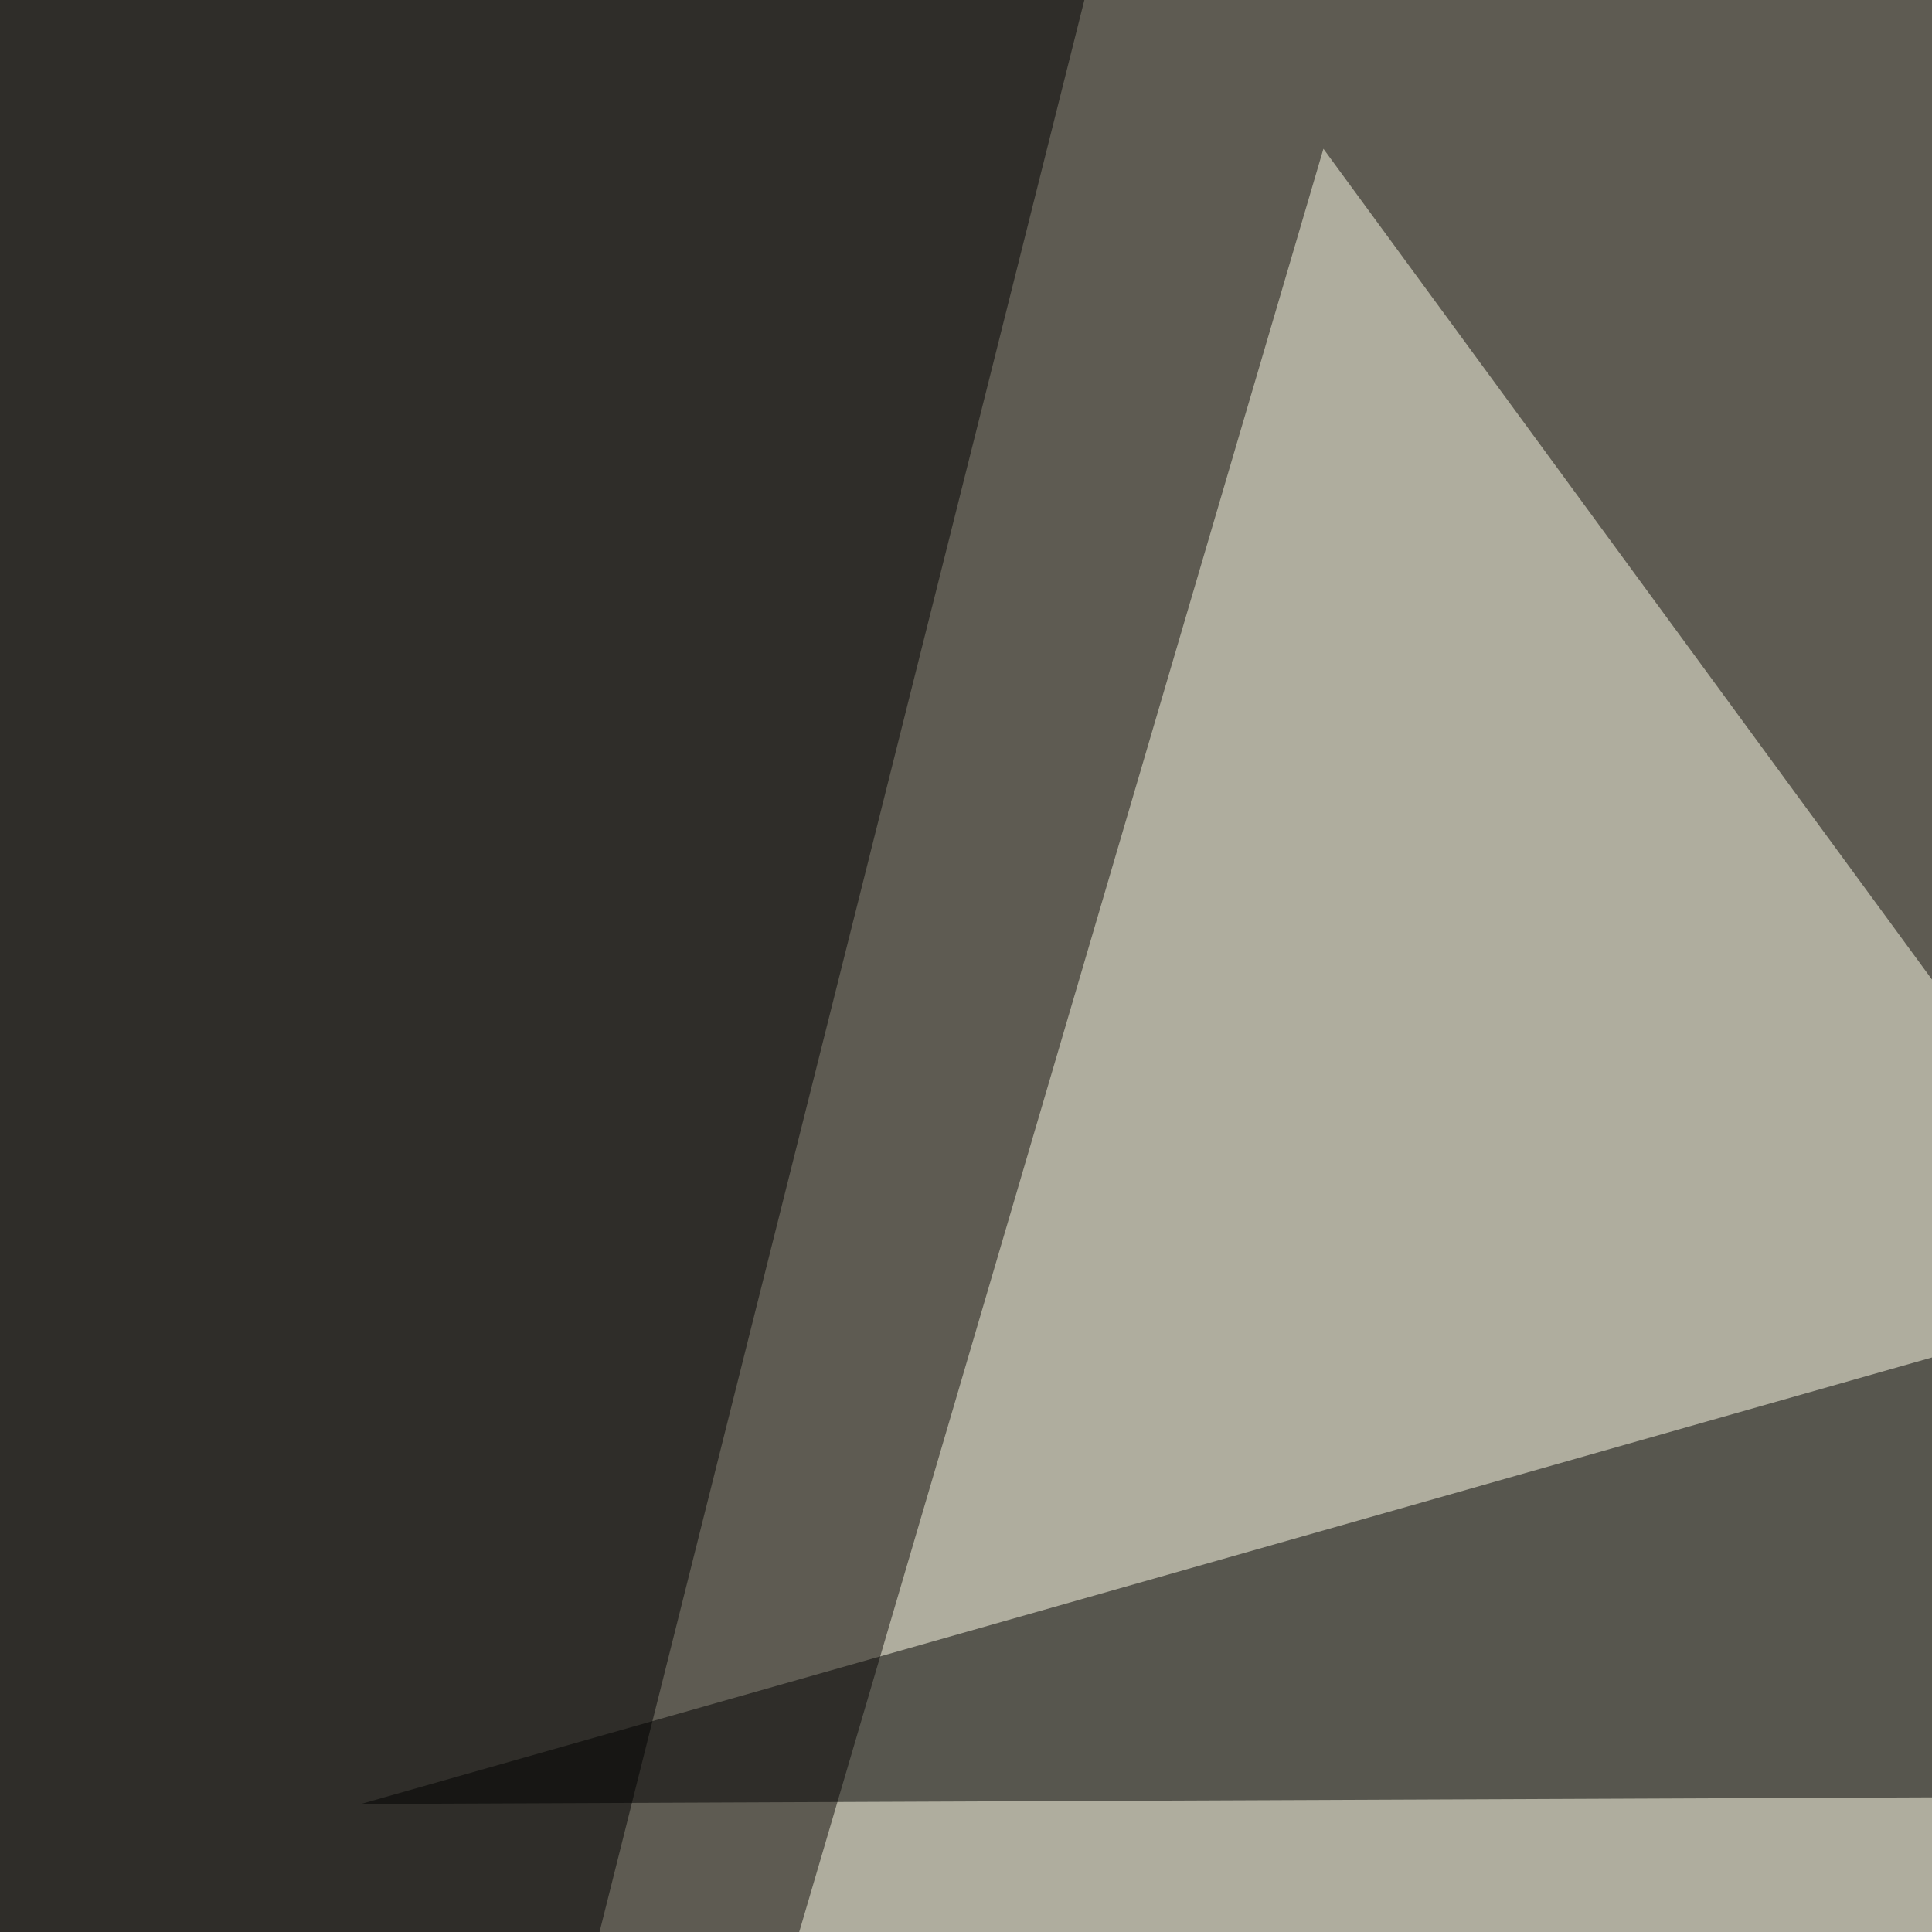
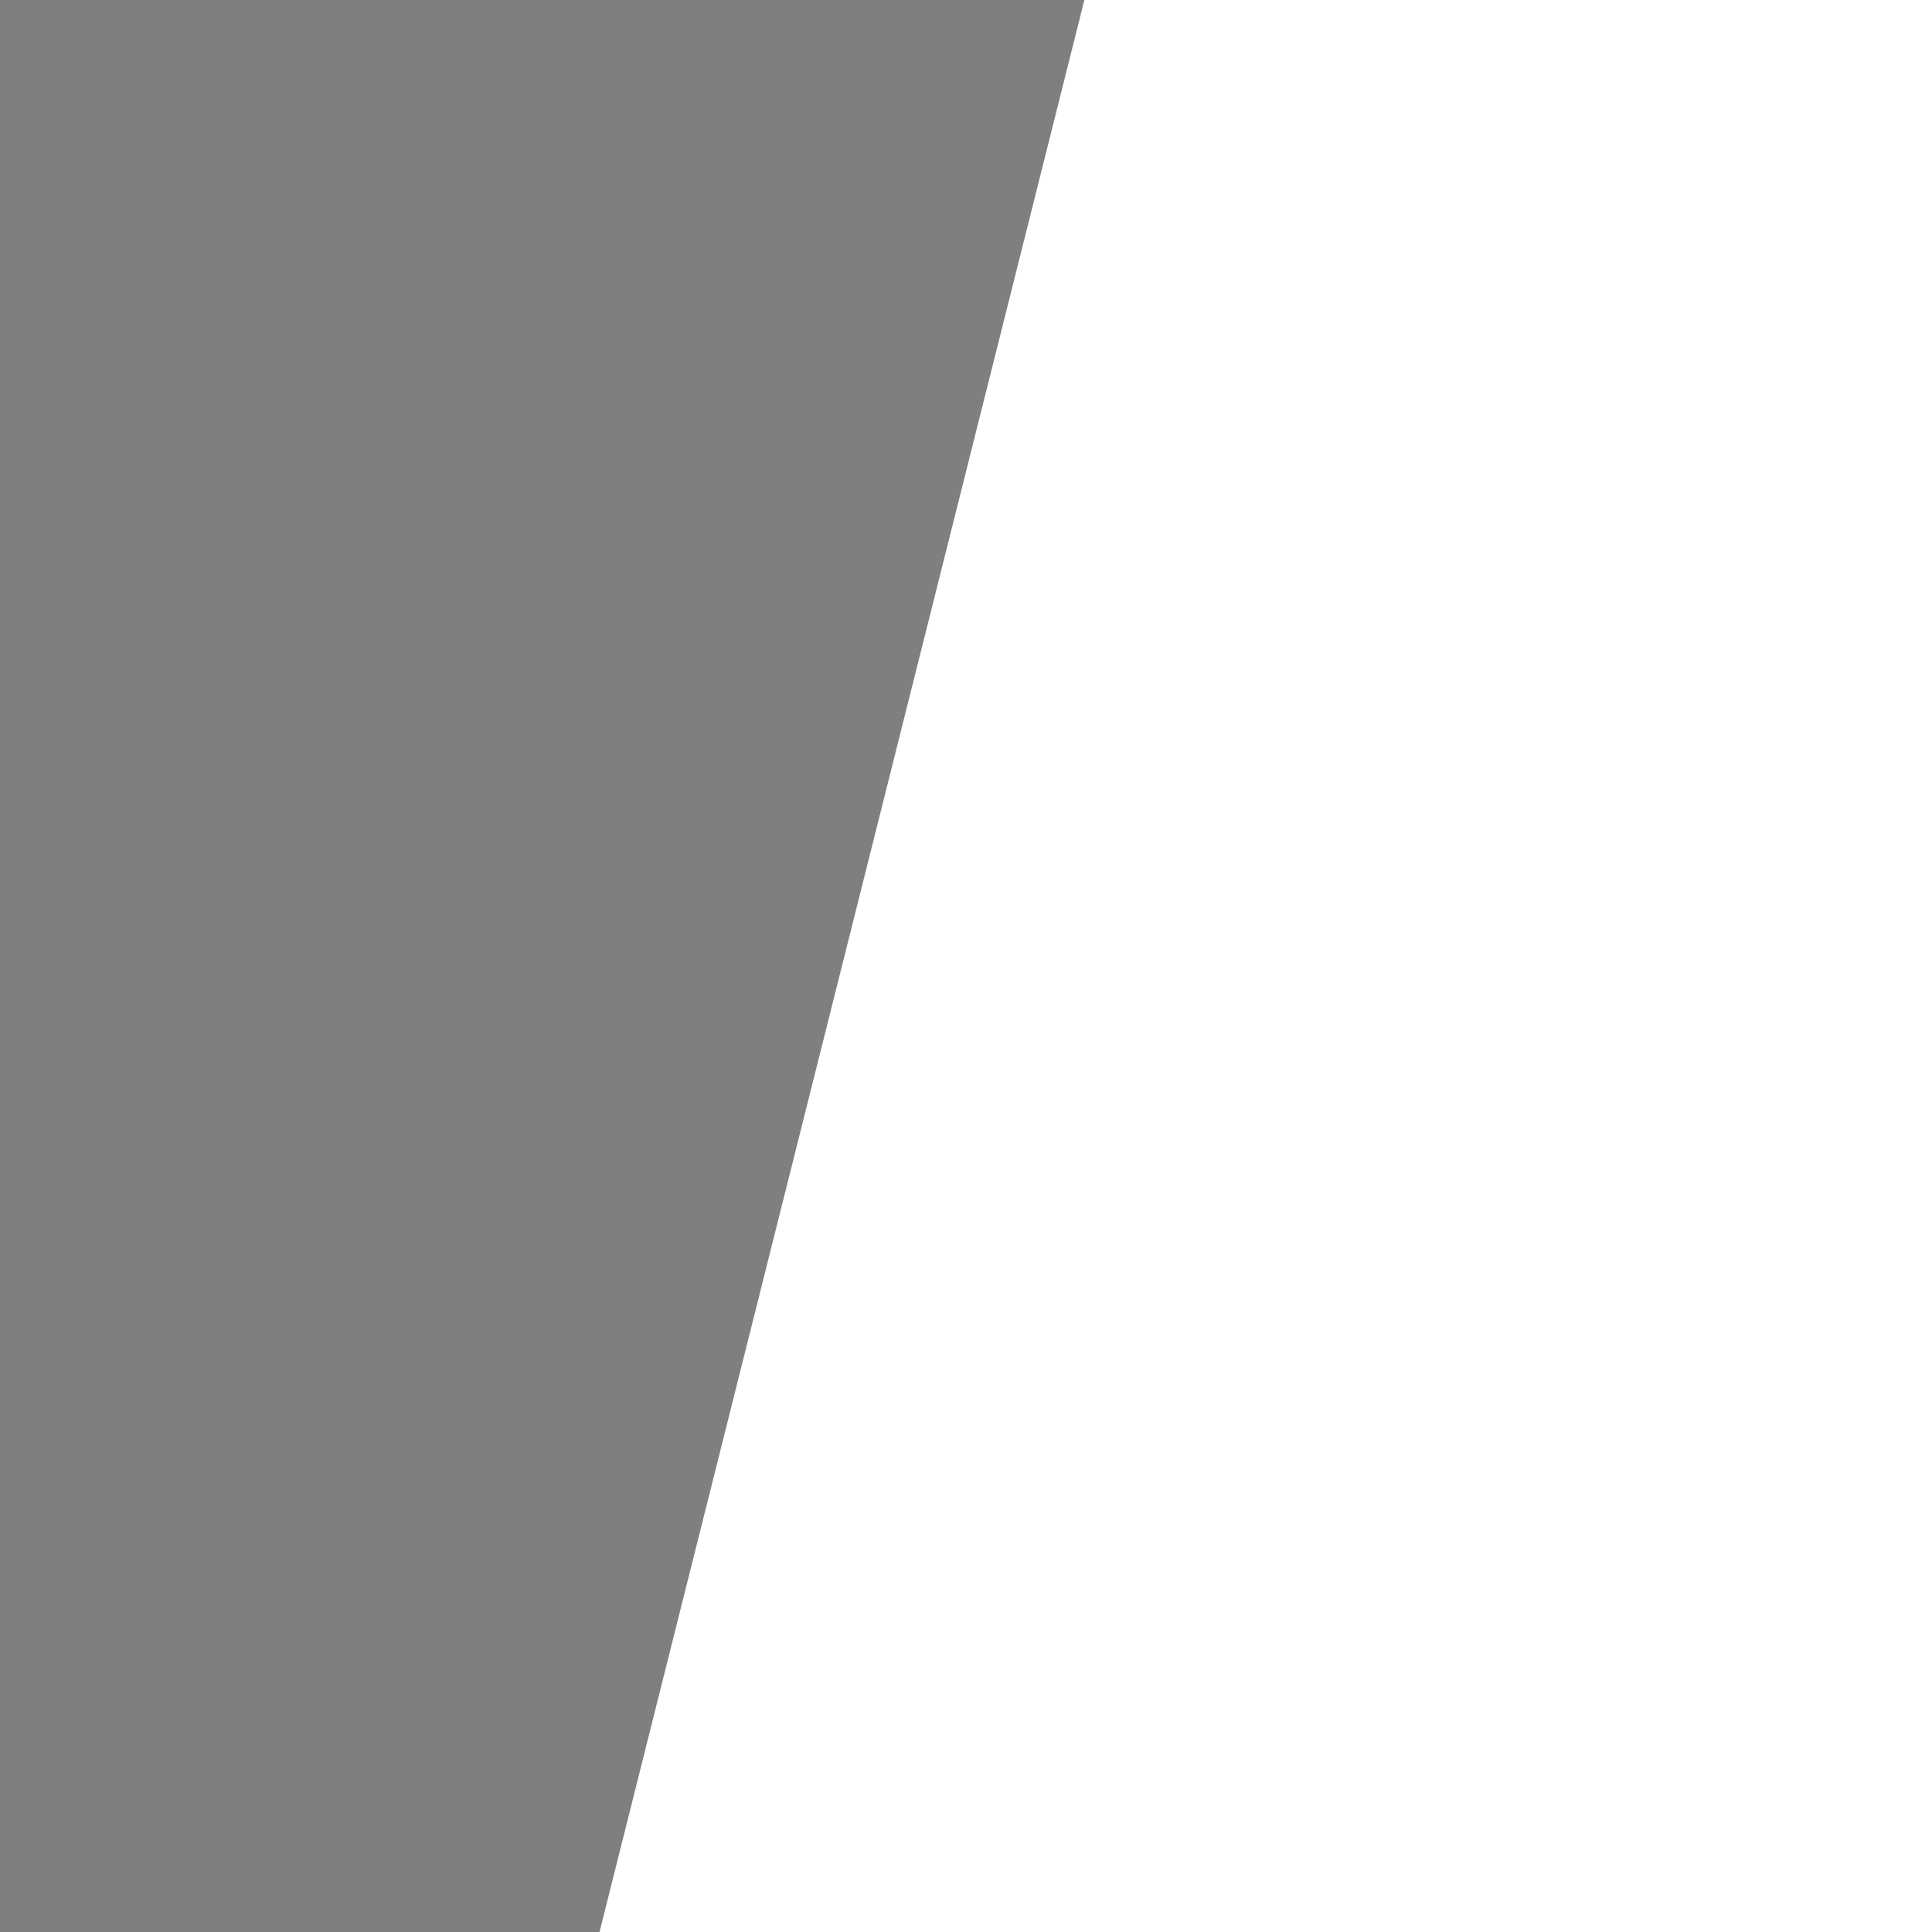
<svg xmlns="http://www.w3.org/2000/svg" width="400" height="400">
  <filter id="a">
    <feGaussianBlur stdDeviation="55" />
  </filter>
-   <rect width="100%" height="100%" fill="#5e5b52" />
  <g filter="url(#a)">
    <g fill-opacity=".5">
-       <path fill="#ffffea" d="M274 30.8l433.5 591.8-615.2 26.3z" />
      <path d="M514.2-7.3l281.2-38.1-55.7 840.8zM-45.4 4.4l70.3 791 211-840.8z" />
-       <path d="M414.6 276.9L74.7 373.5l685.6-2.9z" />
    </g>
  </g>
</svg>